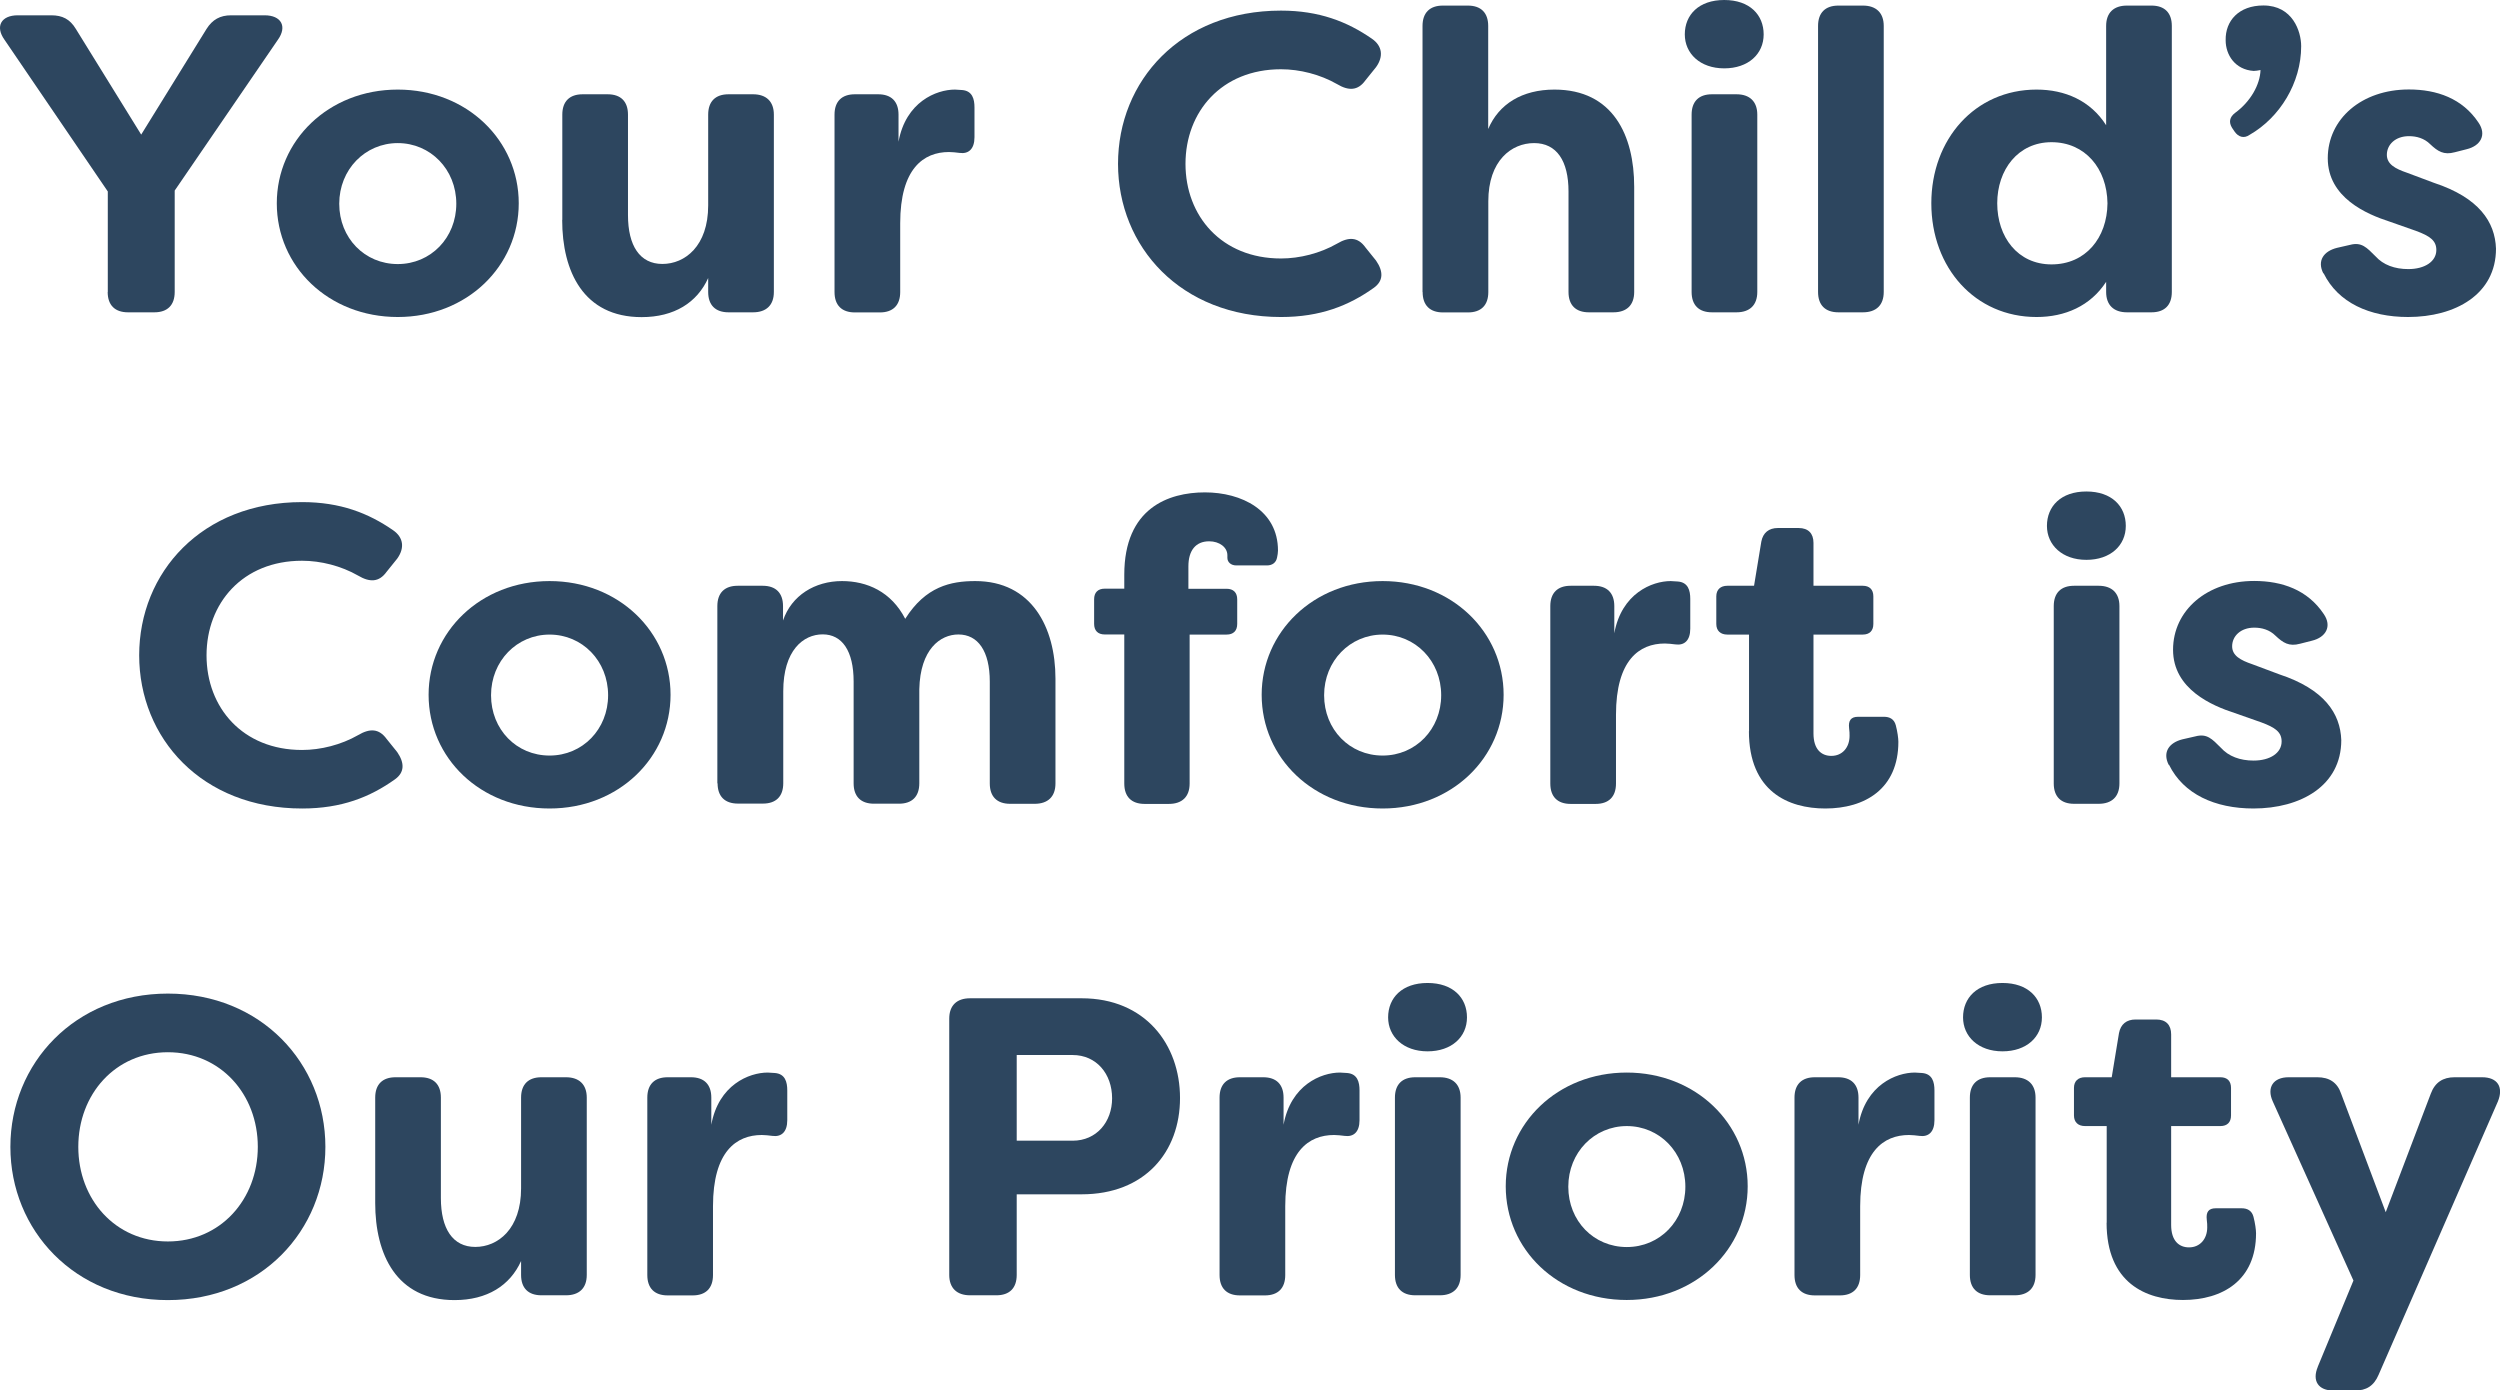
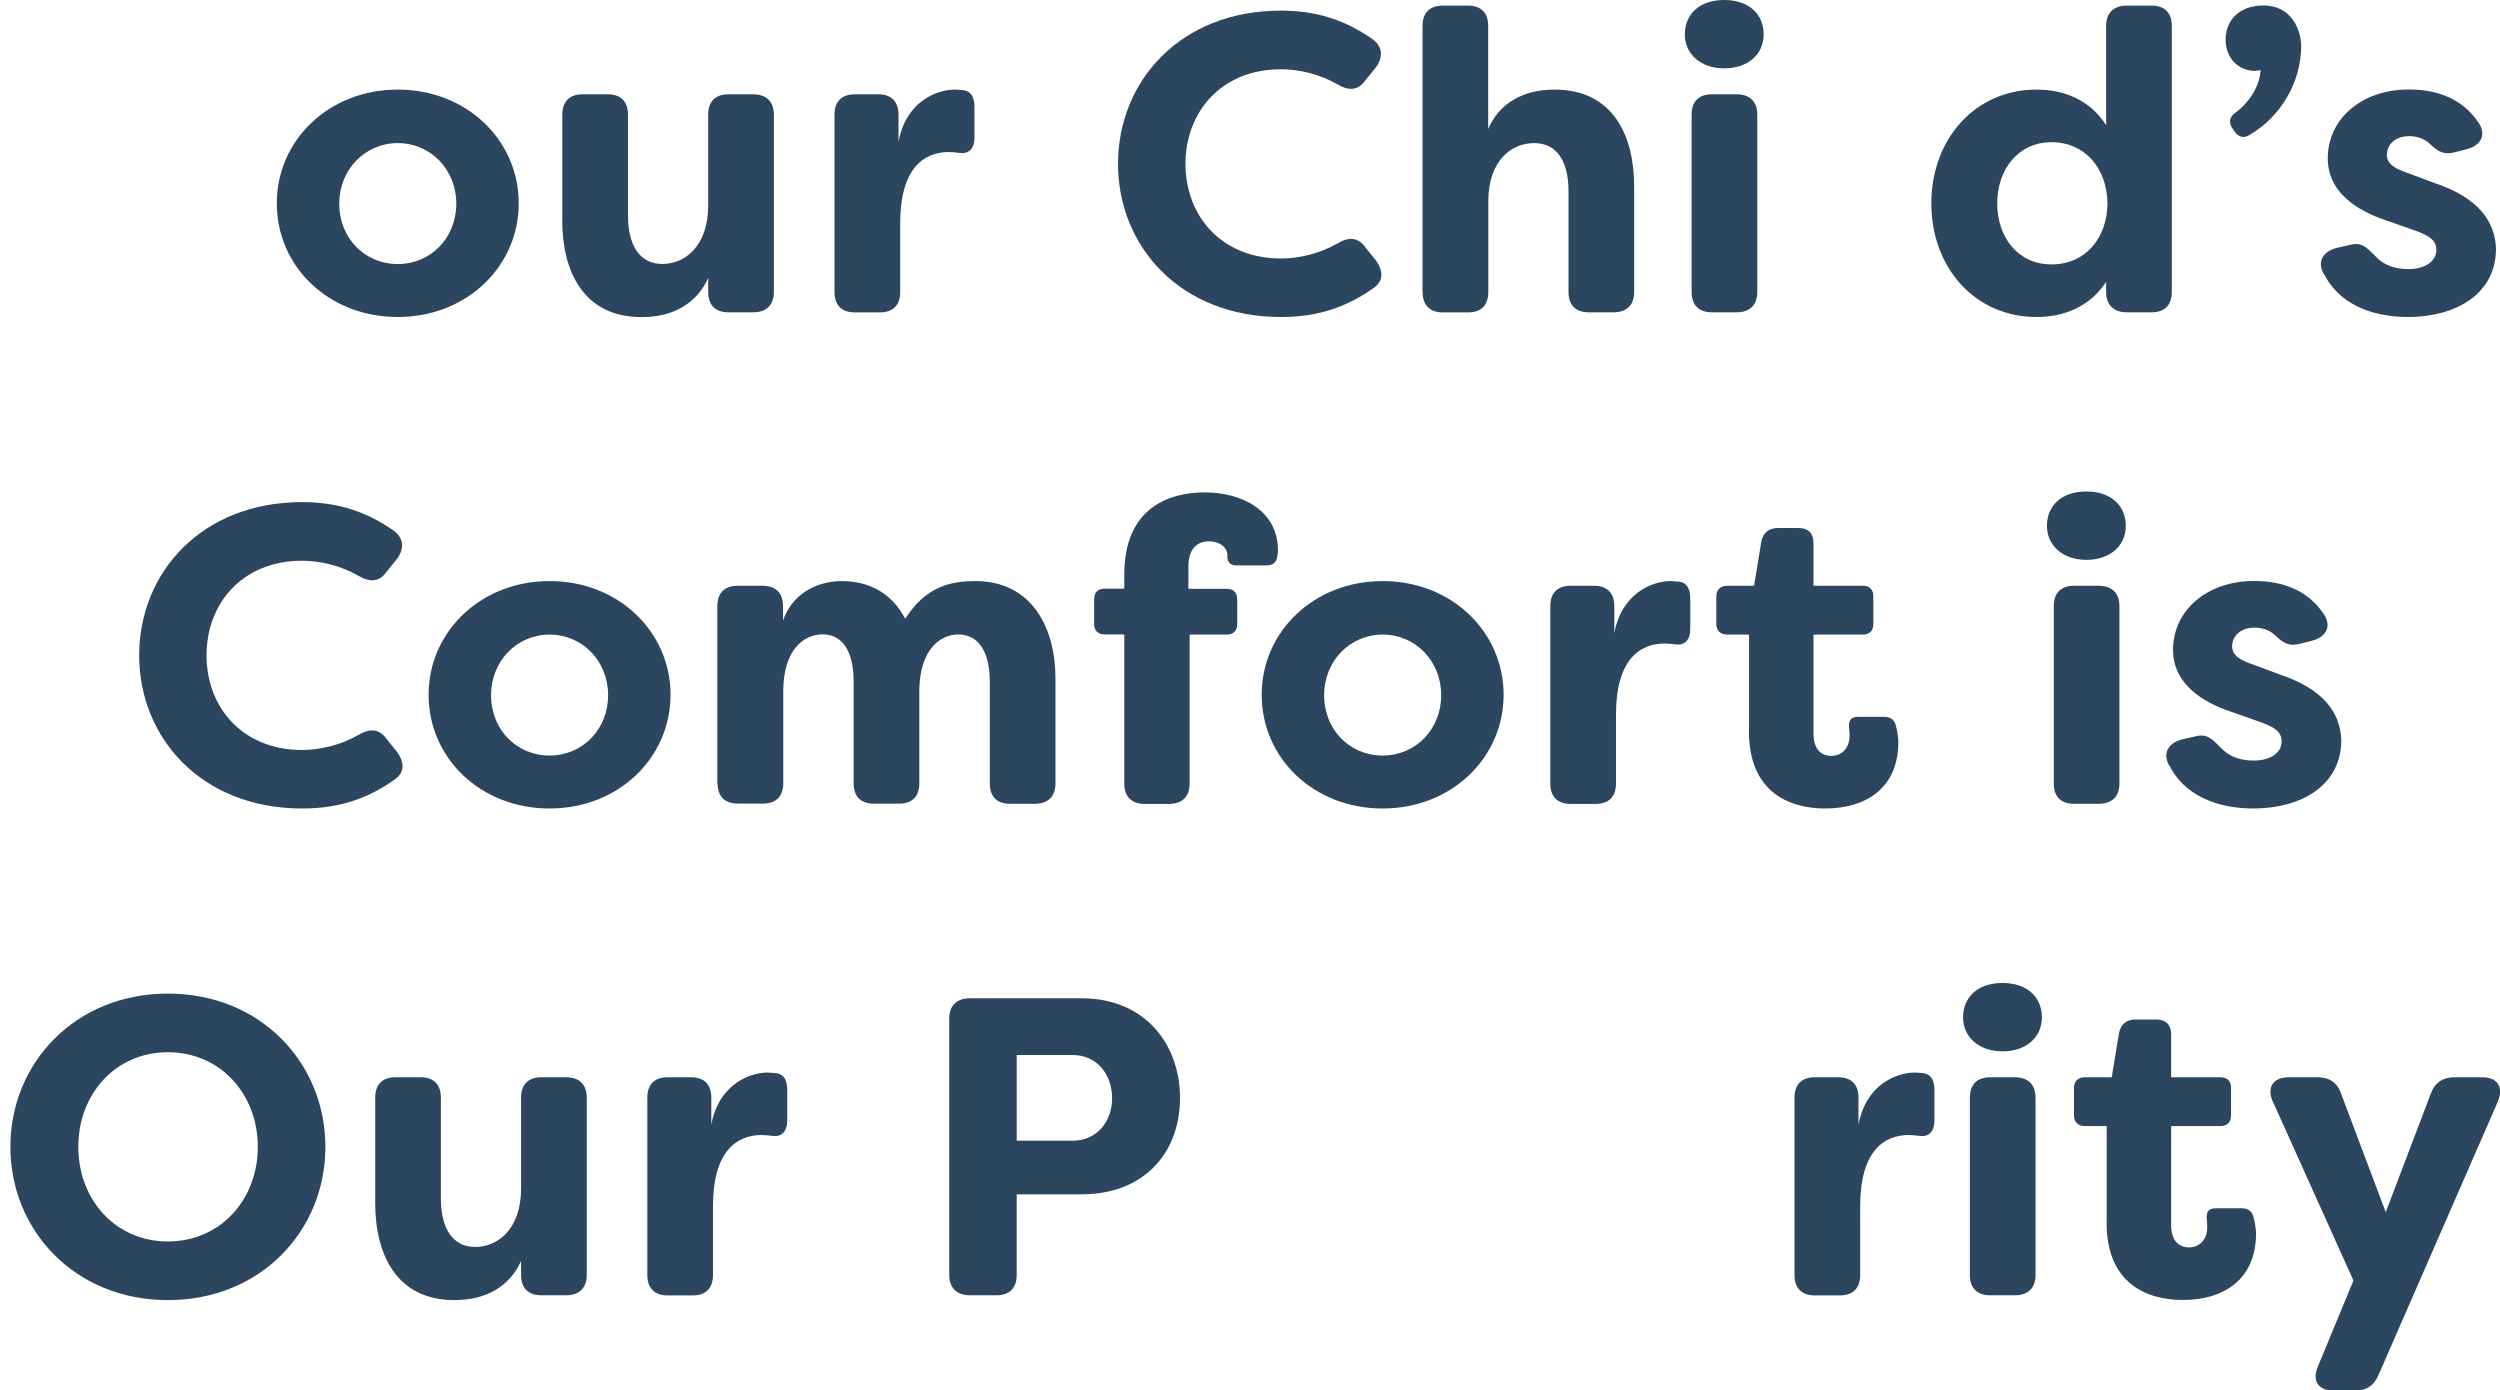
<svg xmlns="http://www.w3.org/2000/svg" id="_レイヤー_2" data-name="レイヤー 2" width="223.81" height="124.47" viewBox="0 0 223.81 124.47">
  <defs>
    <style>
      .cls-1 {
        fill: #2d465f;
      }
    </style>
  </defs>
  <g id="_テキスト" data-name="テキスト">
    <g>
-       <path class="cls-1" d="M9.65,26.14v-9L.41,3.57C-.46,2.36.11,1.37,1.59,1.37h3c.99,0,1.67.34,2.2,1.22l5.85,9.46,5.85-9.46c.53-.84,1.22-1.22,2.2-1.22h3c1.48,0,2.05.99,1.18,2.2l-9.23,13.49v9.08c0,1.18-.65,1.82-1.82,1.82h-2.36c-1.18,0-1.82-.65-1.82-1.82Z" />
      <path class="cls-1" d="M24.78,18.2c0-5.62,4.63-10.18,10.83-10.18s10.83,4.56,10.83,10.18-4.63,10.18-10.83,10.18-10.83-4.52-10.83-10.18ZM40.85,18.24c0-3.08-2.32-5.43-5.24-5.43s-5.24,2.36-5.24,5.43,2.28,5.4,5.24,5.4,5.24-2.36,5.24-5.4Z" />
      <path class="cls-1" d="M50.34,19.68v-9.42c0-1.18.65-1.82,1.82-1.82h2.24c1.18,0,1.82.65,1.82,1.82v9c0,2.74,1.06,4.37,3.08,4.37s4.1-1.6,4.1-5.24v-8.13c0-1.18.65-1.82,1.82-1.82h2.2c1.18,0,1.86.65,1.86,1.82v15.88c0,1.18-.68,1.82-1.86,1.82h-2.2c-1.18,0-1.82-.65-1.82-1.82v-1.25c-.99,2.2-3.04,3.5-5.96,3.5-5.21,0-7.11-4.1-7.11-8.7Z" />
      <path class="cls-1" d="M74.71,26.14v-15.88c0-1.18.65-1.82,1.82-1.82h2.09c1.18,0,1.82.65,1.82,1.82v2.43c.65-3.57,3.38-4.67,5.05-4.67l.65.04c.91.08,1.1.8,1.1,1.56v2.66c0,1.06-.53,1.52-1.33,1.41-.34-.04-.65-.08-.95-.08-2.28,0-4.37,1.48-4.37,6.38v6.16c0,1.18-.65,1.82-1.82,1.82h-2.24c-1.18,0-1.82-.65-1.82-1.82Z" />
      <path class="cls-1" d="M100.09,14.67c0-7.41,5.58-13.72,14.59-13.72,3.42,0,5.93.99,8.13,2.51.95.65,1.06,1.6.38,2.55l-.95,1.18c-.68.95-1.52.95-2.54.34-1.52-.87-3.34-1.33-5.02-1.33-5.32,0-8.55,3.8-8.55,8.47s3.23,8.47,8.55,8.47c1.67,0,3.5-.46,5.02-1.33,1.03-.61,1.86-.61,2.54.34l.95,1.18c.68.99.65,1.82-.19,2.43-2.24,1.6-4.79,2.62-8.32,2.62-9,0-14.59-6.31-14.59-13.72Z" />
      <path class="cls-1" d="M127.35,26.14V2.32c0-1.18.65-1.82,1.82-1.82h2.24c1.18,0,1.82.65,1.82,1.82v9.23c.95-2.24,3.04-3.53,5.93-3.53,5.24,0,7.14,4.1,7.14,8.7v9.42c0,1.18-.68,1.82-1.86,1.82h-2.2c-1.18,0-1.82-.65-1.82-1.82v-9c0-2.74-1.06-4.33-3.08-4.33s-4.1,1.56-4.1,5.21v8.13c0,1.18-.65,1.82-1.82,1.82h-2.24c-1.18,0-1.82-.65-1.82-1.82Z" />
      <path class="cls-1" d="M150.83,3.08c0-1.75,1.25-3.08,3.53-3.08s3.53,1.33,3.53,3.08-1.37,3.04-3.53,3.04-3.53-1.33-3.53-3.04ZM151.44,26.14v-15.88c0-1.18.65-1.82,1.82-1.82h2.2c1.18,0,1.86.65,1.86,1.82v15.88c0,1.18-.68,1.82-1.86,1.82h-2.2c-1.18,0-1.82-.65-1.82-1.82Z" />
-       <path class="cls-1" d="M162.76,26.14V2.32c0-1.18.65-1.82,1.82-1.82h2.2c1.18,0,1.86.65,1.86,1.82v23.82c0,1.18-.68,1.82-1.86,1.82h-2.2c-1.18,0-1.82-.65-1.82-1.82Z" />
      <path class="cls-1" d="M172.9,18.2c0-5.74,3.91-10.18,9.42-10.18,2.55,0,4.83.99,6.23,3.19V2.32c0-1.18.68-1.82,1.86-1.82h2.2c1.18,0,1.82.65,1.82,1.82v23.82c0,1.18-.65,1.82-1.82,1.82h-2.2c-1.18,0-1.86-.65-1.86-1.82v-.91c-1.41,2.17-3.69,3.15-6.23,3.15-5.51,0-9.42-4.41-9.42-10.18ZM188.67,18.2c-.04-3.12-2.01-5.47-5.01-5.47s-4.86,2.47-4.86,5.47,1.82,5.47,4.86,5.47,4.98-2.36,5.01-5.47Z" />
      <path class="cls-1" d="M200.05,11.78l-.23-.34c-.3-.49-.23-.95.27-1.33,1.41-1.03,2.24-2.55,2.28-3.84-.23.04-.42.08-.61.08-1.67-.11-2.51-1.44-2.51-2.74-.04-1.75,1.18-3.12,3.38-3.12,2.62,0,3.38,2.32,3.38,3.65,0,3.27-1.9,6.38-4.63,7.94-.49.34-.99.19-1.33-.3Z" />
      <path class="cls-1" d="M207.99,24.47c-.57-1.14.04-1.98,1.22-2.28l1.18-.27c1.03-.27,1.48.23,2.28,1.03.68.76,1.71,1.14,2.93,1.14,1.48,0,2.51-.68,2.51-1.71,0-.84-.57-1.25-1.82-1.71l-2.39-.84c-2.01-.65-5.51-2.13-5.51-5.66s3.04-6.16,7.26-6.16c2.51,0,4.79.8,6.23,2.96.76,1.1.19,2.09-1.06,2.39l-1.06.27c-.99.27-1.52-.08-2.2-.72-.53-.53-1.22-.72-1.9-.72-1.22,0-1.98.76-1.98,1.67,0,.84.76,1.25,1.79,1.6l2.43.91c4.03,1.33,5.47,3.5,5.55,5.89,0,4.1-3.65,6.12-7.87,6.12-3.46,0-6.27-1.29-7.56-3.91Z" />
      <path class="cls-1" d="M12.46,58.67c0-7.41,5.59-13.72,14.59-13.72,3.42,0,5.93.99,8.13,2.51.95.65,1.06,1.6.38,2.55l-.95,1.18c-.68.95-1.52.95-2.55.34-1.52-.87-3.34-1.33-5.02-1.33-5.32,0-8.55,3.8-8.55,8.47s3.23,8.47,8.55,8.47c1.67,0,3.5-.46,5.02-1.33,1.03-.61,1.86-.61,2.55.34l.95,1.18c.68.99.65,1.82-.19,2.43-2.24,1.6-4.79,2.62-8.32,2.62-9,0-14.59-6.31-14.59-13.72Z" />
      <path class="cls-1" d="M38.37,62.2c0-5.62,4.64-10.18,10.83-10.18s10.83,4.56,10.83,10.18-4.64,10.18-10.83,10.18-10.83-4.52-10.83-10.18ZM54.44,62.24c0-3.08-2.32-5.43-5.24-5.43s-5.24,2.36-5.24,5.43,2.28,5.4,5.24,5.4,5.24-2.36,5.24-5.4Z" />
      <path class="cls-1" d="M64.22,70.14v-15.88c0-1.18.65-1.82,1.82-1.82h2.24c1.18,0,1.82.65,1.82,1.82v1.29c.76-2.24,2.85-3.53,5.28-3.53,2.24,0,4.41.95,5.66,3.38,1.82-2.89,4.07-3.38,6.27-3.38,5.05,0,7.18,4.14,7.18,8.74v9.38c0,1.18-.68,1.82-1.86,1.82h-2.2c-1.18,0-1.82-.65-1.82-1.82v-9.12c0-2.74-1.06-4.22-2.81-4.22-1.63,0-3.42,1.33-3.5,4.9v8.43c0,1.18-.65,1.82-1.82,1.82h-2.24c-1.18,0-1.82-.65-1.82-1.82v-9.12c0-2.74-1.03-4.22-2.77-4.22s-3.53,1.44-3.53,5.09v8.24c0,1.18-.65,1.82-1.82,1.82h-2.24c-1.18,0-1.82-.65-1.82-1.82Z" />
      <path class="cls-1" d="M100.65,70.14v-13.34h-1.75c-.61,0-.95-.34-.95-.95v-2.2c0-.61.34-.95.95-.95h1.75v-1.25c0-5.96,3.95-7.37,7.22-7.37s6.54,1.6,6.54,5.21c0,.19-.04.42-.08.61-.08.46-.42.72-.91.72h-2.74c-.49,0-.8-.3-.8-.68v-.23c0-.72-.72-1.25-1.63-1.25-1.22,0-1.86.84-1.86,2.24v2.01h3.42c.61,0,.95.34.95.95v2.2c0,.61-.34.95-.95.95h-3.31v13.34c0,1.18-.68,1.82-1.86,1.82h-2.17c-1.18,0-1.82-.65-1.82-1.82Z" />
      <path class="cls-1" d="M112.95,62.2c0-5.62,4.64-10.18,10.83-10.18s10.83,4.56,10.83,10.18-4.64,10.18-10.83,10.18-10.83-4.52-10.83-10.18ZM129.02,62.24c0-3.08-2.32-5.43-5.24-5.43s-5.24,2.36-5.24,5.43,2.28,5.4,5.24,5.4,5.24-2.36,5.24-5.4Z" />
      <path class="cls-1" d="M138.79,70.14v-15.88c0-1.18.65-1.82,1.82-1.82h2.09c1.18,0,1.82.65,1.82,1.82v2.43c.65-3.57,3.38-4.67,5.05-4.67l.65.04c.91.08,1.1.8,1.1,1.56v2.66c0,1.06-.53,1.52-1.33,1.41-.34-.04-.65-.08-.95-.08-2.28,0-4.37,1.48-4.37,6.38v6.16c0,1.18-.65,1.82-1.82,1.82h-2.24c-1.18,0-1.82-.65-1.82-1.82Z" />
      <path class="cls-1" d="M156.58,65.47v-8.66h-1.94c-.61,0-.99-.34-.99-.95v-2.47c0-.61.38-.95.99-.95h2.39l.65-3.95c.15-.8.68-1.22,1.48-1.22h1.86c.87,0,1.33.49,1.33,1.33v3.84h4.41c.61,0,.95.34.95.95v2.47c0,.61-.34.95-.95.95h-4.41v8.85c0,1.44.72,2.01,1.6,2.01.99,0,1.63-.76,1.63-1.79,0-.19,0-.42-.04-.68-.08-.68.15-1.03.8-1.03h2.32c.49,0,.91.19,1.06.76.15.57.23,1.18.23,1.48,0,4.22-3,5.97-6.54,5.97-3.31,0-6.84-1.52-6.84-6.92Z" />
      <path class="cls-1" d="M183.25,47.08c0-1.75,1.25-3.08,3.53-3.08s3.53,1.33,3.53,3.08-1.37,3.04-3.53,3.04-3.53-1.33-3.53-3.04ZM183.86,70.14v-15.88c0-1.18.65-1.82,1.82-1.82h2.2c1.18,0,1.86.65,1.86,1.82v15.88c0,1.18-.68,1.82-1.86,1.82h-2.2c-1.18,0-1.82-.65-1.82-1.82Z" />
      <path class="cls-1" d="M194.15,68.47c-.57-1.14.04-1.98,1.22-2.28l1.18-.27c1.03-.27,1.48.23,2.28,1.03.68.76,1.71,1.14,2.92,1.14,1.48,0,2.51-.68,2.51-1.71,0-.84-.57-1.25-1.82-1.71l-2.39-.84c-2.01-.65-5.51-2.13-5.51-5.66s3.04-6.16,7.26-6.16c2.51,0,4.79.8,6.23,2.96.76,1.1.19,2.09-1.06,2.39l-1.06.27c-.99.27-1.52-.08-2.2-.72-.53-.53-1.22-.72-1.9-.72-1.22,0-1.98.76-1.98,1.67,0,.84.76,1.25,1.79,1.6l2.43.91c4.03,1.33,5.47,3.5,5.55,5.89,0,4.1-3.65,6.12-7.86,6.12-3.46,0-6.27-1.29-7.56-3.91Z" />
      <path class="cls-1" d="M.93,102.67c0-7.48,5.78-13.72,14.1-13.72s14.1,6.23,14.1,13.72-5.77,13.72-14.1,13.72S.93,110.15.93,102.67ZM23.08,102.67c0-4.71-3.34-8.47-8.05-8.47s-8.02,3.76-8.02,8.47,3.31,8.47,8.02,8.47,8.05-3.76,8.05-8.47Z" />
      <path class="cls-1" d="M33.59,107.68v-9.42c0-1.18.65-1.82,1.82-1.82h2.24c1.18,0,1.82.65,1.82,1.82v9c0,2.74,1.06,4.37,3.08,4.37s4.1-1.6,4.1-5.24v-8.13c0-1.18.65-1.82,1.82-1.82h2.2c1.18,0,1.86.65,1.86,1.82v15.88c0,1.18-.68,1.82-1.86,1.82h-2.2c-1.18,0-1.82-.65-1.82-1.82v-1.25c-.99,2.2-3.04,3.5-5.96,3.5-5.21,0-7.1-4.1-7.1-8.7Z" />
      <path class="cls-1" d="M57.95,114.14v-15.88c0-1.18.65-1.82,1.82-1.82h2.09c1.18,0,1.82.65,1.82,1.82v2.43c.65-3.57,3.38-4.67,5.05-4.67l.65.04c.91.08,1.1.8,1.1,1.56v2.66c0,1.06-.53,1.52-1.33,1.41-.34-.04-.65-.08-.95-.08-2.28,0-4.37,1.48-4.37,6.38v6.16c0,1.18-.65,1.82-1.82,1.82h-2.24c-1.18,0-1.82-.65-1.82-1.82Z" />
      <path class="cls-1" d="M105.64,98.3c0,4.83-3.15,8.62-8.81,8.62h-5.81v7.22c0,1.18-.65,1.82-1.82,1.82h-2.36c-1.18,0-1.86-.65-1.86-1.82v-22.95c0-1.18.68-1.82,1.86-1.82h9.99c5.7,0,8.81,4.14,8.81,8.93ZM99.56,98.33c0-2.2-1.41-3.88-3.53-3.88h-5.01v7.67h5.01c2.13,0,3.53-1.67,3.53-3.8Z" />
-       <path class="cls-1" d="M109.18,114.14v-15.88c0-1.18.65-1.82,1.82-1.82h2.09c1.18,0,1.82.65,1.82,1.82v2.43c.65-3.57,3.38-4.67,5.05-4.67l.65.04c.91.08,1.1.8,1.1,1.56v2.66c0,1.06-.53,1.52-1.33,1.41-.34-.04-.65-.08-.95-.08-2.28,0-4.37,1.48-4.37,6.38v6.16c0,1.18-.65,1.82-1.82,1.82h-2.24c-1.18,0-1.82-.65-1.82-1.82Z" />
-       <path class="cls-1" d="M124.27,91.08c0-1.75,1.25-3.08,3.53-3.08s3.53,1.33,3.53,3.08-1.37,3.04-3.53,3.04-3.53-1.33-3.53-3.04ZM124.88,114.14v-15.88c0-1.18.65-1.82,1.82-1.82h2.2c1.18,0,1.86.65,1.86,1.82v15.88c0,1.18-.68,1.82-1.86,1.82h-2.2c-1.18,0-1.82-.65-1.82-1.82Z" />
-       <path class="cls-1" d="M134.8,106.2c0-5.62,4.64-10.18,10.83-10.18s10.83,4.56,10.83,10.18-4.64,10.18-10.83,10.18-10.83-4.52-10.83-10.18ZM150.88,106.24c0-3.08-2.32-5.43-5.24-5.43s-5.24,2.36-5.24,5.43,2.28,5.4,5.24,5.4,5.24-2.36,5.24-5.4Z" />
      <path class="cls-1" d="M160.65,114.14v-15.88c0-1.18.65-1.82,1.82-1.82h2.09c1.18,0,1.82.65,1.82,1.82v2.43c.65-3.57,3.38-4.67,5.05-4.67l.65.04c.91.08,1.1.8,1.1,1.56v2.66c0,1.06-.53,1.52-1.33,1.41-.34-.04-.65-.08-.95-.08-2.28,0-4.37,1.48-4.37,6.38v6.16c0,1.18-.65,1.82-1.82,1.82h-2.24c-1.18,0-1.82-.65-1.82-1.82Z" />
      <path class="cls-1" d="M175.74,91.08c0-1.75,1.25-3.08,3.53-3.08s3.53,1.33,3.53,3.08-1.37,3.04-3.53,3.04-3.53-1.33-3.53-3.04ZM176.35,114.14v-15.88c0-1.18.65-1.82,1.82-1.82h2.2c1.18,0,1.86.65,1.86,1.82v15.88c0,1.18-.68,1.82-1.86,1.82h-2.2c-1.18,0-1.82-.65-1.82-1.82Z" />
      <path class="cls-1" d="M188.6,109.47v-8.66h-1.94c-.61,0-.99-.34-.99-.95v-2.47c0-.61.38-.95.99-.95h2.39l.65-3.95c.15-.8.68-1.22,1.48-1.22h1.86c.87,0,1.33.49,1.33,1.33v3.84h4.41c.61,0,.95.34.95.95v2.47c0,.61-.34.95-.95.95h-4.41v8.85c0,1.44.72,2.01,1.6,2.01.99,0,1.63-.76,1.63-1.79,0-.19,0-.42-.04-.68-.08-.68.15-1.03.8-1.03h2.32c.49,0,.91.19,1.06.76.15.57.23,1.18.23,1.48,0,4.22-3,5.97-6.54,5.97-3.31,0-6.84-1.52-6.84-6.92Z" />
      <path class="cls-1" d="M207.5,122.35l3.19-7.71-7.22-16.03c-.57-1.25.04-2.17,1.41-2.17h2.58c1.06,0,1.79.46,2.13,1.48l3.99,10.6,4.03-10.6c.38-1.03,1.1-1.48,2.13-1.48h2.47c1.37,0,1.94.87,1.41,2.17l-10.68,24.47c-.42.99-1.1,1.41-2.13,1.41h-1.9c-1.37,0-1.94-.87-1.41-2.13Z" />
    </g>
  </g>
</svg>